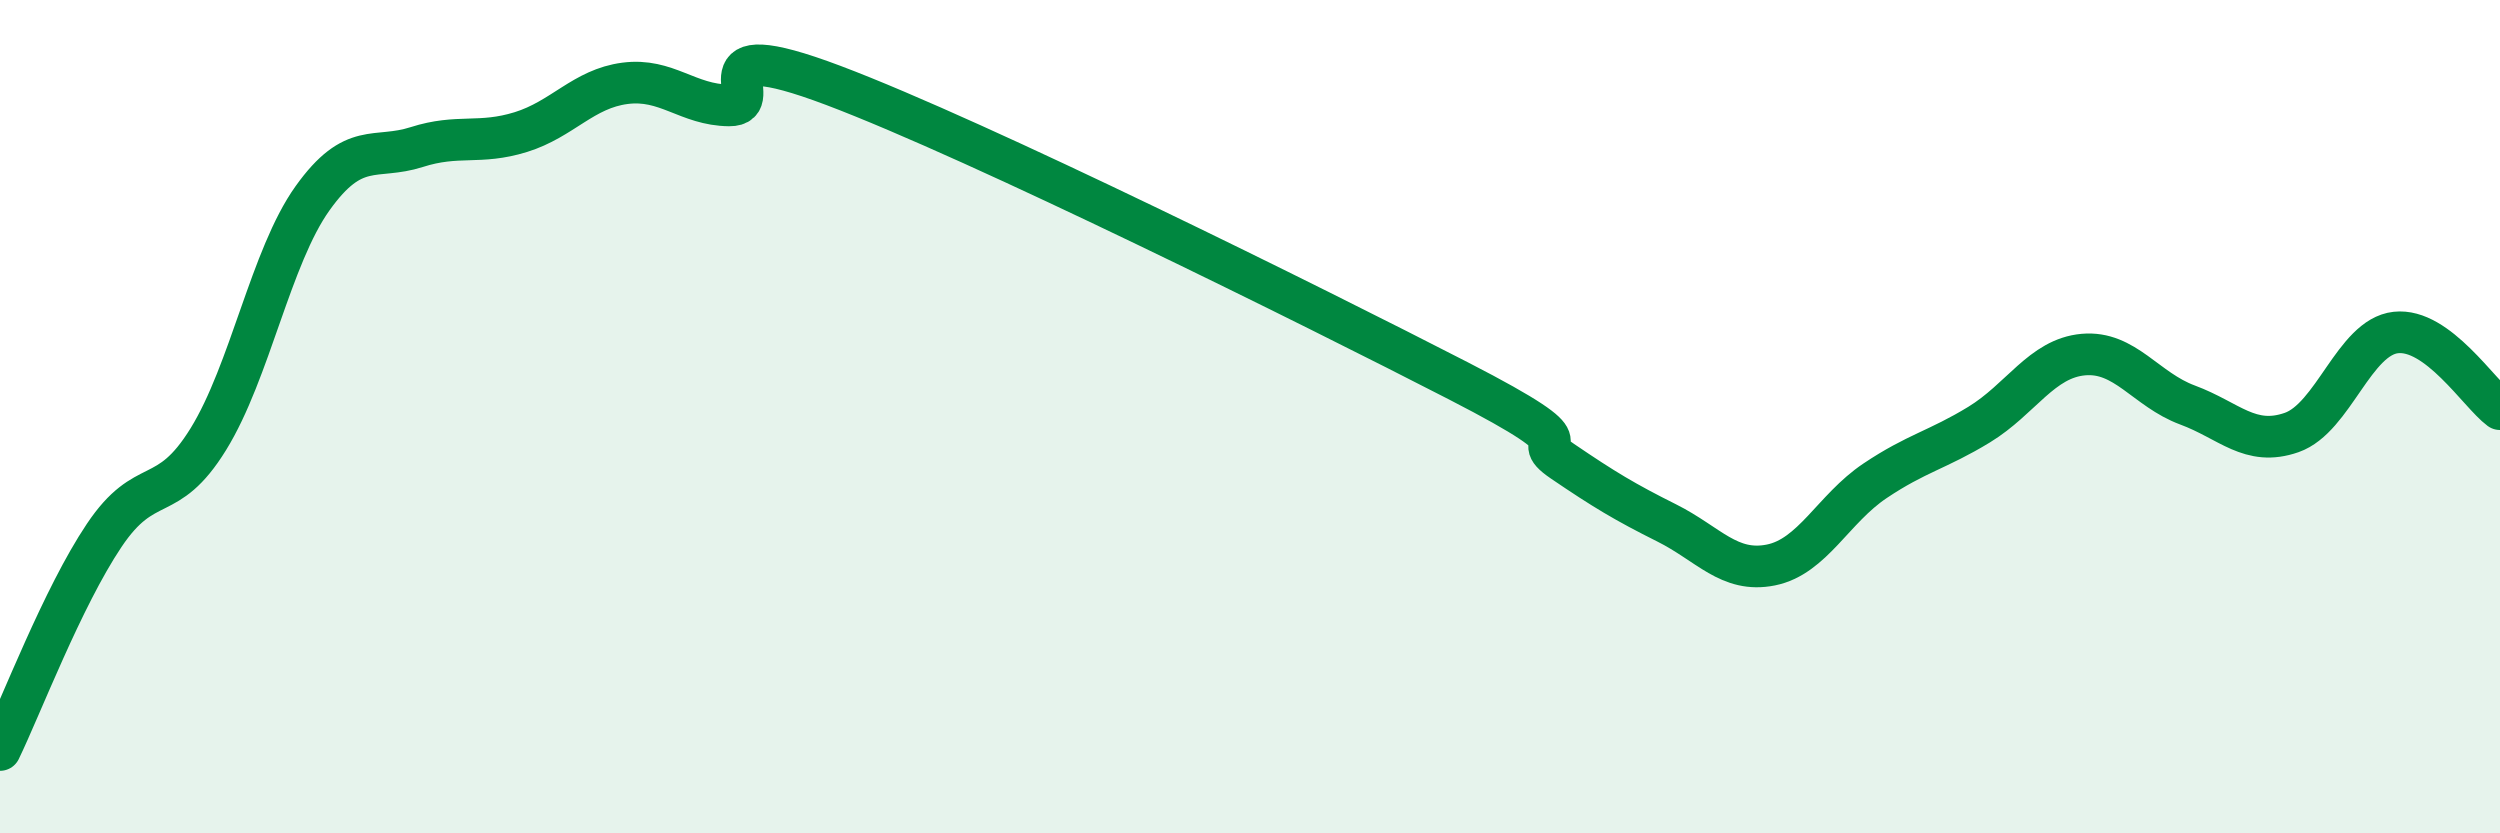
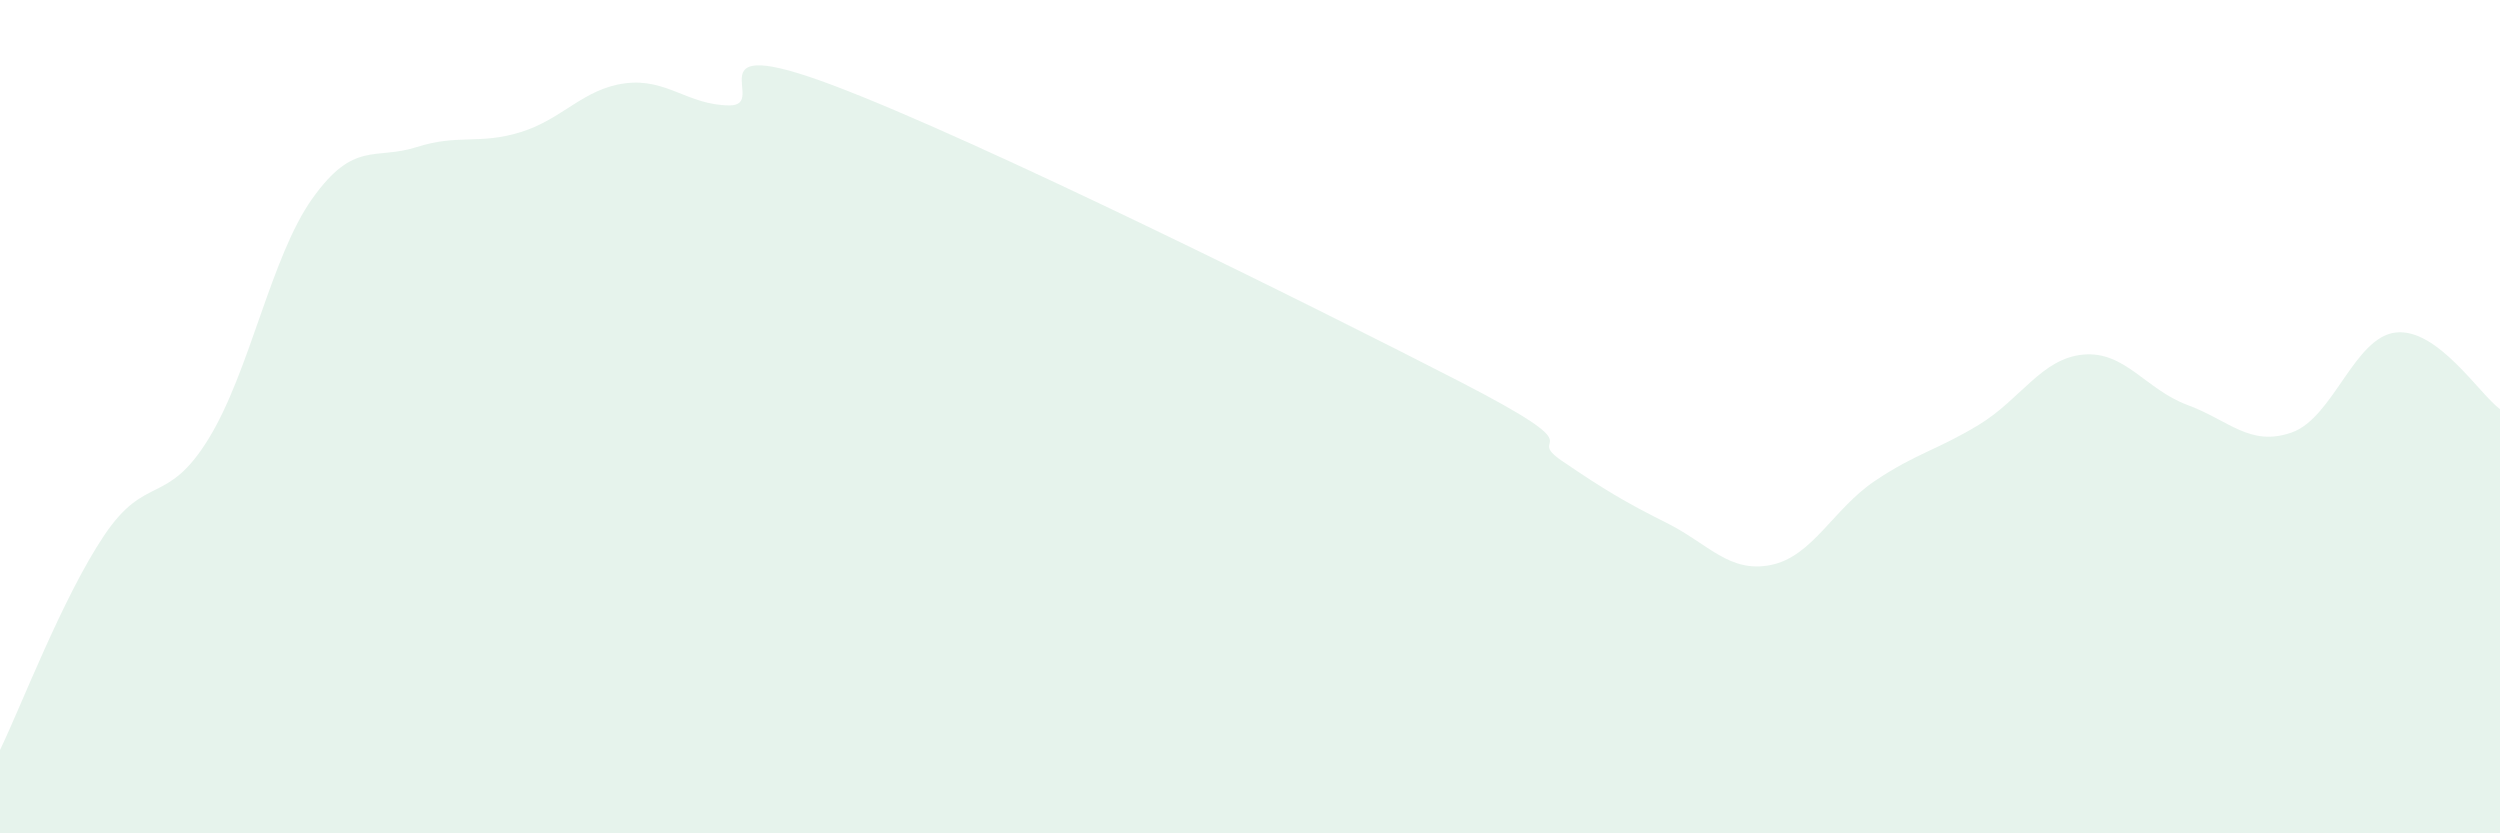
<svg xmlns="http://www.w3.org/2000/svg" width="60" height="20" viewBox="0 0 60 20">
  <path d="M 0,18 C 0.5,16.97 1.5,14.34 2.5,12.85 C 3.5,11.36 4,12.16 5,10.54 C 6,8.92 6.5,6.16 7.5,4.76 C 8.5,3.36 9,3.85 10,3.53 C 11,3.21 11.5,3.48 12.5,3.17 C 13.5,2.86 14,2.13 15,2 C 16,1.87 16.5,2.52 17.5,2.53 C 18.5,2.54 16.5,0.73 20,2.05 C 23.5,3.37 31.5,7.34 35,9.14 C 38.5,10.94 36.5,10.39 37.5,11.07 C 38.5,11.75 39,12.05 40,12.55 C 41,13.05 41.5,13.76 42.5,13.56 C 43.5,13.36 44,12.21 45,11.54 C 46,10.87 46.5,10.8 47.5,10.19 C 48.5,9.58 49,8.6 50,8.51 C 51,8.42 51.5,9.35 52.5,9.72 C 53.5,10.09 54,10.73 55,10.38 C 56,10.03 56.5,8.09 57.5,7.98 C 58.5,7.87 59.5,9.45 60,9.82L60 20L0 20Z" fill="#008740" opacity="0.1" stroke-linecap="round" stroke-linejoin="round" />
-   <path d="M 0,18 C 0.5,16.97 1.5,14.34 2.5,12.85 C 3.5,11.36 4,12.16 5,10.54 C 6,8.92 6.5,6.16 7.5,4.76 C 8.5,3.36 9,3.85 10,3.53 C 11,3.21 11.5,3.48 12.5,3.17 C 13.5,2.86 14,2.13 15,2 C 16,1.87 16.5,2.52 17.5,2.53 C 18.5,2.54 16.5,0.73 20,2.05 C 23.5,3.37 31.5,7.34 35,9.14 C 38.5,10.94 36.5,10.39 37.5,11.07 C 38.5,11.75 39,12.05 40,12.55 C 41,13.05 41.5,13.76 42.5,13.56 C 43.5,13.36 44,12.21 45,11.54 C 46,10.87 46.5,10.8 47.5,10.19 C 48.5,9.58 49,8.6 50,8.51 C 51,8.42 51.5,9.35 52.5,9.72 C 53.5,10.09 54,10.73 55,10.38 C 56,10.03 56.5,8.09 57.5,7.98 C 58.5,7.87 59.5,9.45 60,9.82" stroke="#008740" stroke-width="1" fill="none" stroke-linecap="round" stroke-linejoin="round" />
</svg>